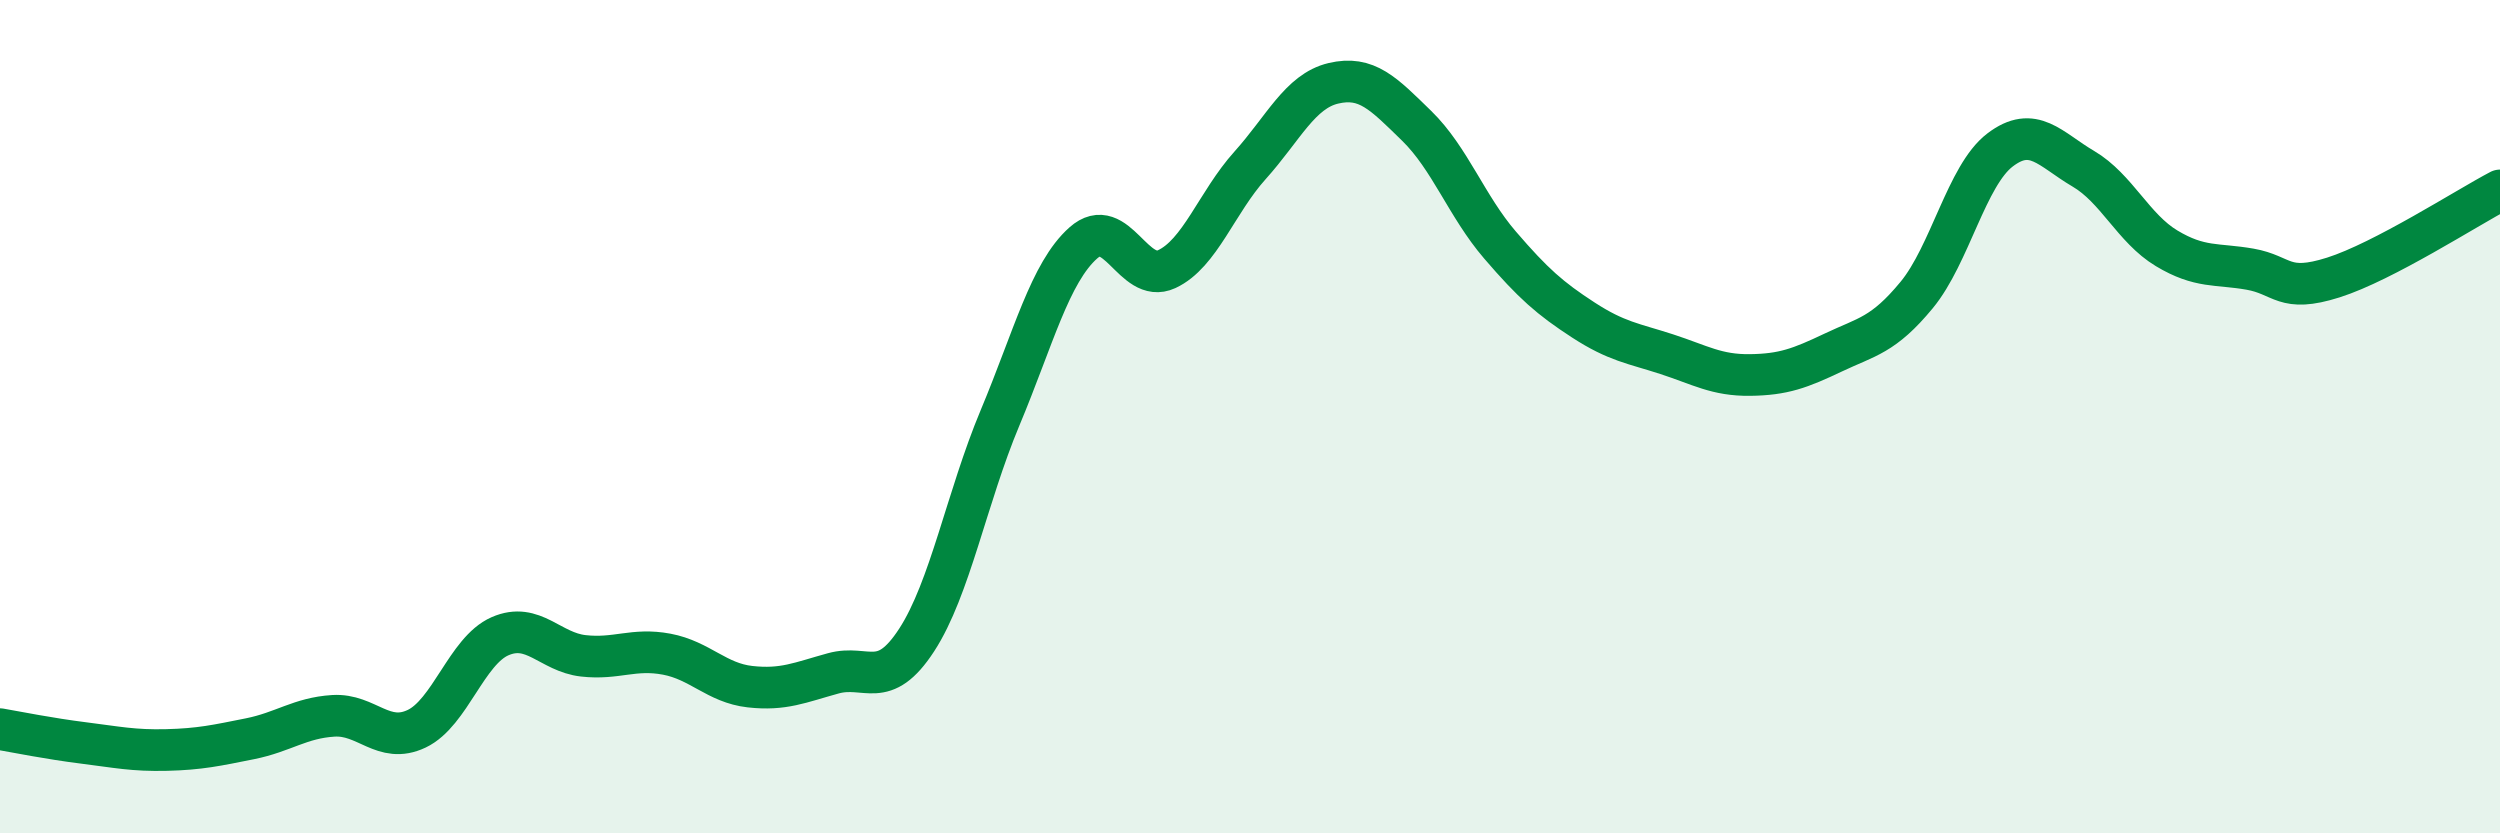
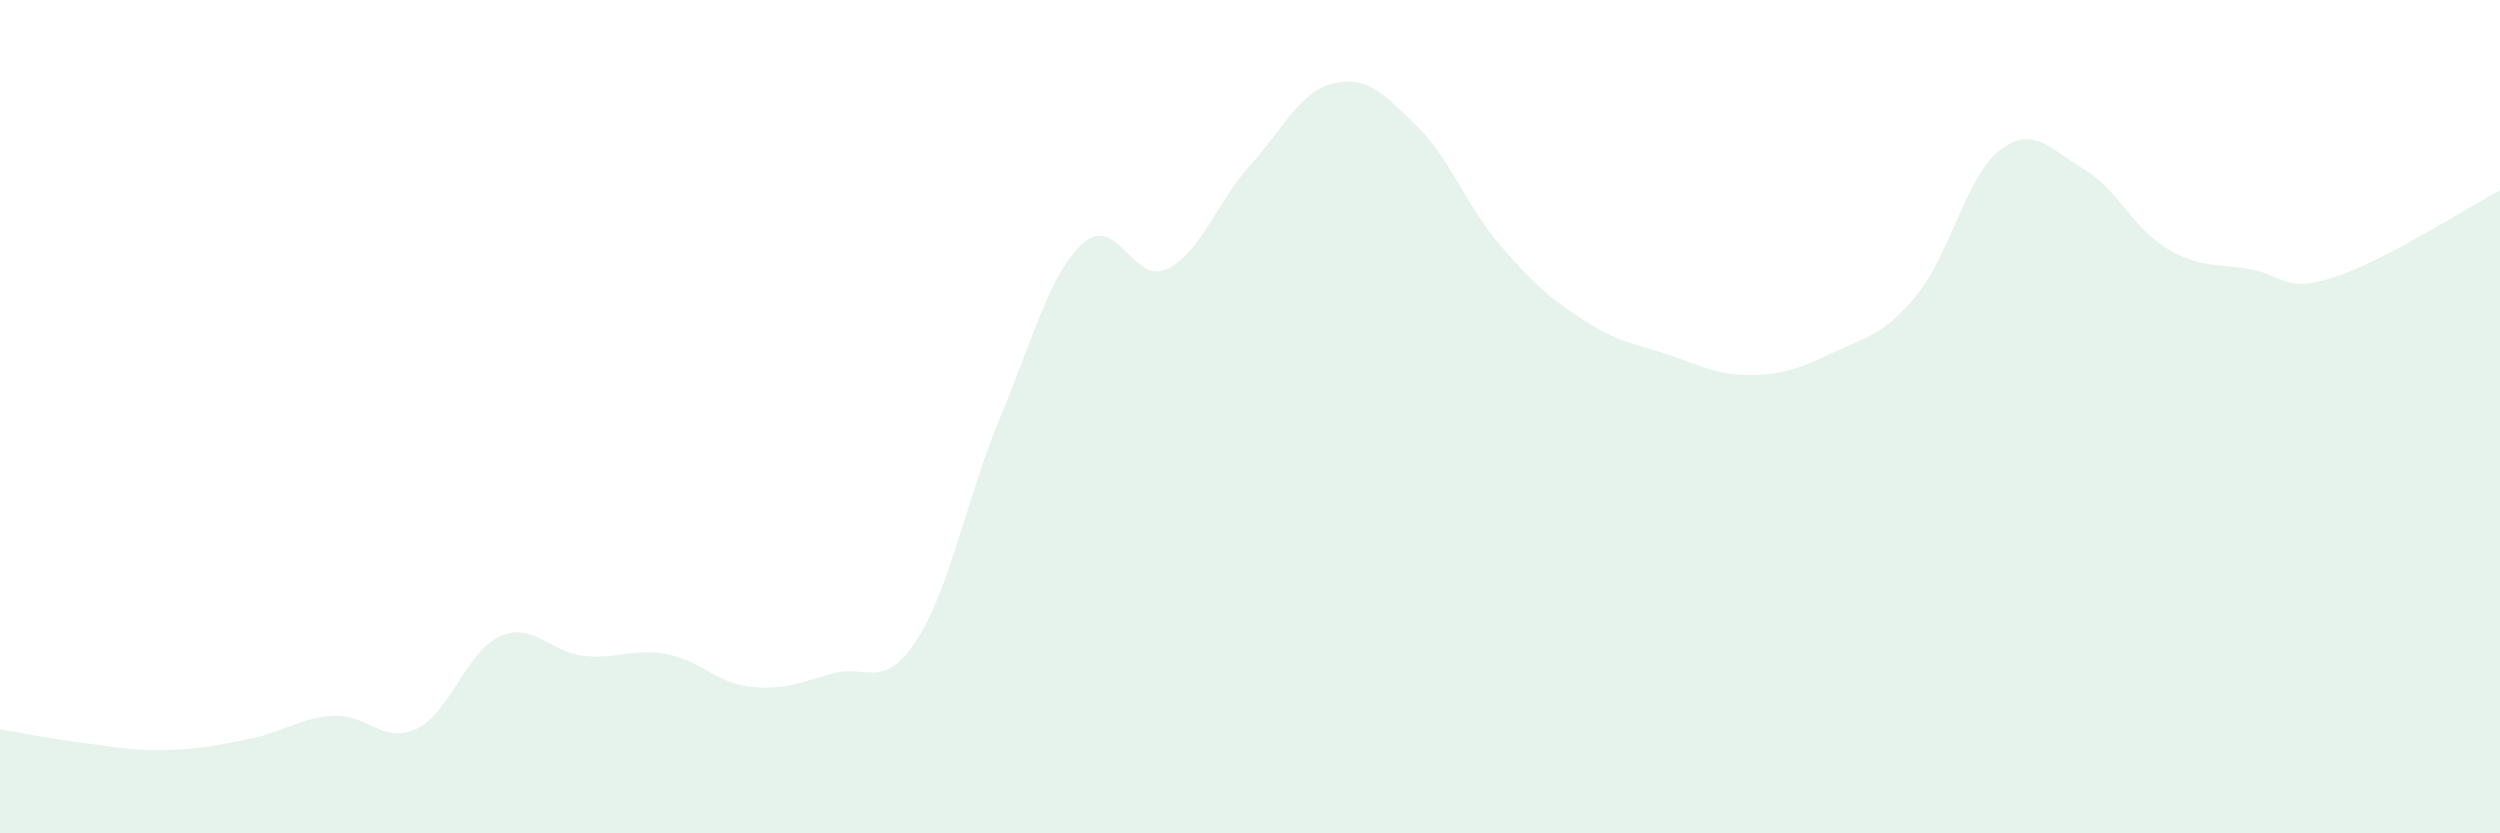
<svg xmlns="http://www.w3.org/2000/svg" width="60" height="20" viewBox="0 0 60 20">
  <path d="M 0,17.5 C 0.4,17.57 1.2,17.73 2,17.83 C 2.8,17.93 3.2,18.02 4,18 C 4.8,17.98 5.2,17.89 6,17.73 C 6.8,17.57 7.2,17.23 8,17.18 C 8.8,17.13 9.2,17.87 10,17.49 C 10.8,17.11 11.2,15.62 12,15.27 C 12.8,14.92 13.2,15.65 14,15.74 C 14.8,15.83 15.2,15.55 16,15.7 C 16.8,15.85 17.2,16.39 18,16.48 C 18.8,16.57 19.2,16.38 20,16.16 C 20.8,15.94 21.2,16.59 22,15.36 C 22.8,14.13 23.2,11.94 24,10.03 C 24.8,8.12 25.2,6.54 26,5.83 C 26.8,5.12 27.2,6.83 28,6.46 C 28.8,6.09 29.2,4.86 30,3.97 C 30.8,3.08 31.2,2.19 32,2 C 32.8,1.81 33.2,2.24 34,3.02 C 34.8,3.8 35.2,4.95 36,5.88 C 36.8,6.81 37.2,7.16 38,7.68 C 38.8,8.2 39.2,8.24 40,8.5 C 40.8,8.76 41.2,9.01 42,9 C 42.8,8.99 43.2,8.84 44,8.46 C 44.8,8.08 45.2,8.05 46,7.08 C 46.8,6.11 47.2,4.21 48,3.6 C 48.8,2.99 49.2,3.58 50,4.05 C 50.8,4.52 51.2,5.48 52,5.96 C 52.8,6.44 53.2,6.32 54,6.46 C 54.8,6.6 54.8,7.04 56,6.66 C 57.2,6.28 59.2,4.99 60,4.57L60 20L0 20Z" fill="#008740" opacity="0.1" stroke-linecap="round" stroke-linejoin="round" />
-   <path d="M 0,17.5 C 0.4,17.57 1.2,17.73 2,17.83 C 2.8,17.93 3.2,18.02 4,18 C 4.8,17.98 5.2,17.89 6,17.73 C 6.8,17.57 7.2,17.23 8,17.18 C 8.8,17.13 9.2,17.87 10,17.49 C 10.8,17.11 11.2,15.62 12,15.27 C 12.8,14.92 13.2,15.65 14,15.74 C 14.8,15.83 15.2,15.55 16,15.7 C 16.8,15.85 17.2,16.39 18,16.48 C 18.8,16.57 19.2,16.38 20,16.16 C 20.8,15.94 21.2,16.59 22,15.36 C 22.8,14.13 23.2,11.94 24,10.03 C 24.8,8.12 25.2,6.54 26,5.83 C 26.8,5.12 27.2,6.83 28,6.46 C 28.8,6.09 29.2,4.86 30,3.97 C 30.8,3.08 31.2,2.19 32,2 C 32.8,1.81 33.2,2.24 34,3.02 C 34.8,3.8 35.2,4.95 36,5.88 C 36.8,6.81 37.2,7.16 38,7.68 C 38.8,8.2 39.2,8.24 40,8.5 C 40.8,8.76 41.2,9.01 42,9 C 42.8,8.99 43.2,8.84 44,8.46 C 44.8,8.08 45.2,8.05 46,7.08 C 46.8,6.11 47.2,4.21 48,3.6 C 48.8,2.99 49.2,3.58 50,4.05 C 50.8,4.52 51.2,5.48 52,5.96 C 52.8,6.44 53.2,6.32 54,6.46 C 54.8,6.6 54.8,7.04 56,6.66 C 57.2,6.28 59.2,4.99 60,4.57" stroke="#008740" stroke-width="1" fill="none" stroke-linecap="round" stroke-linejoin="round" />
</svg>